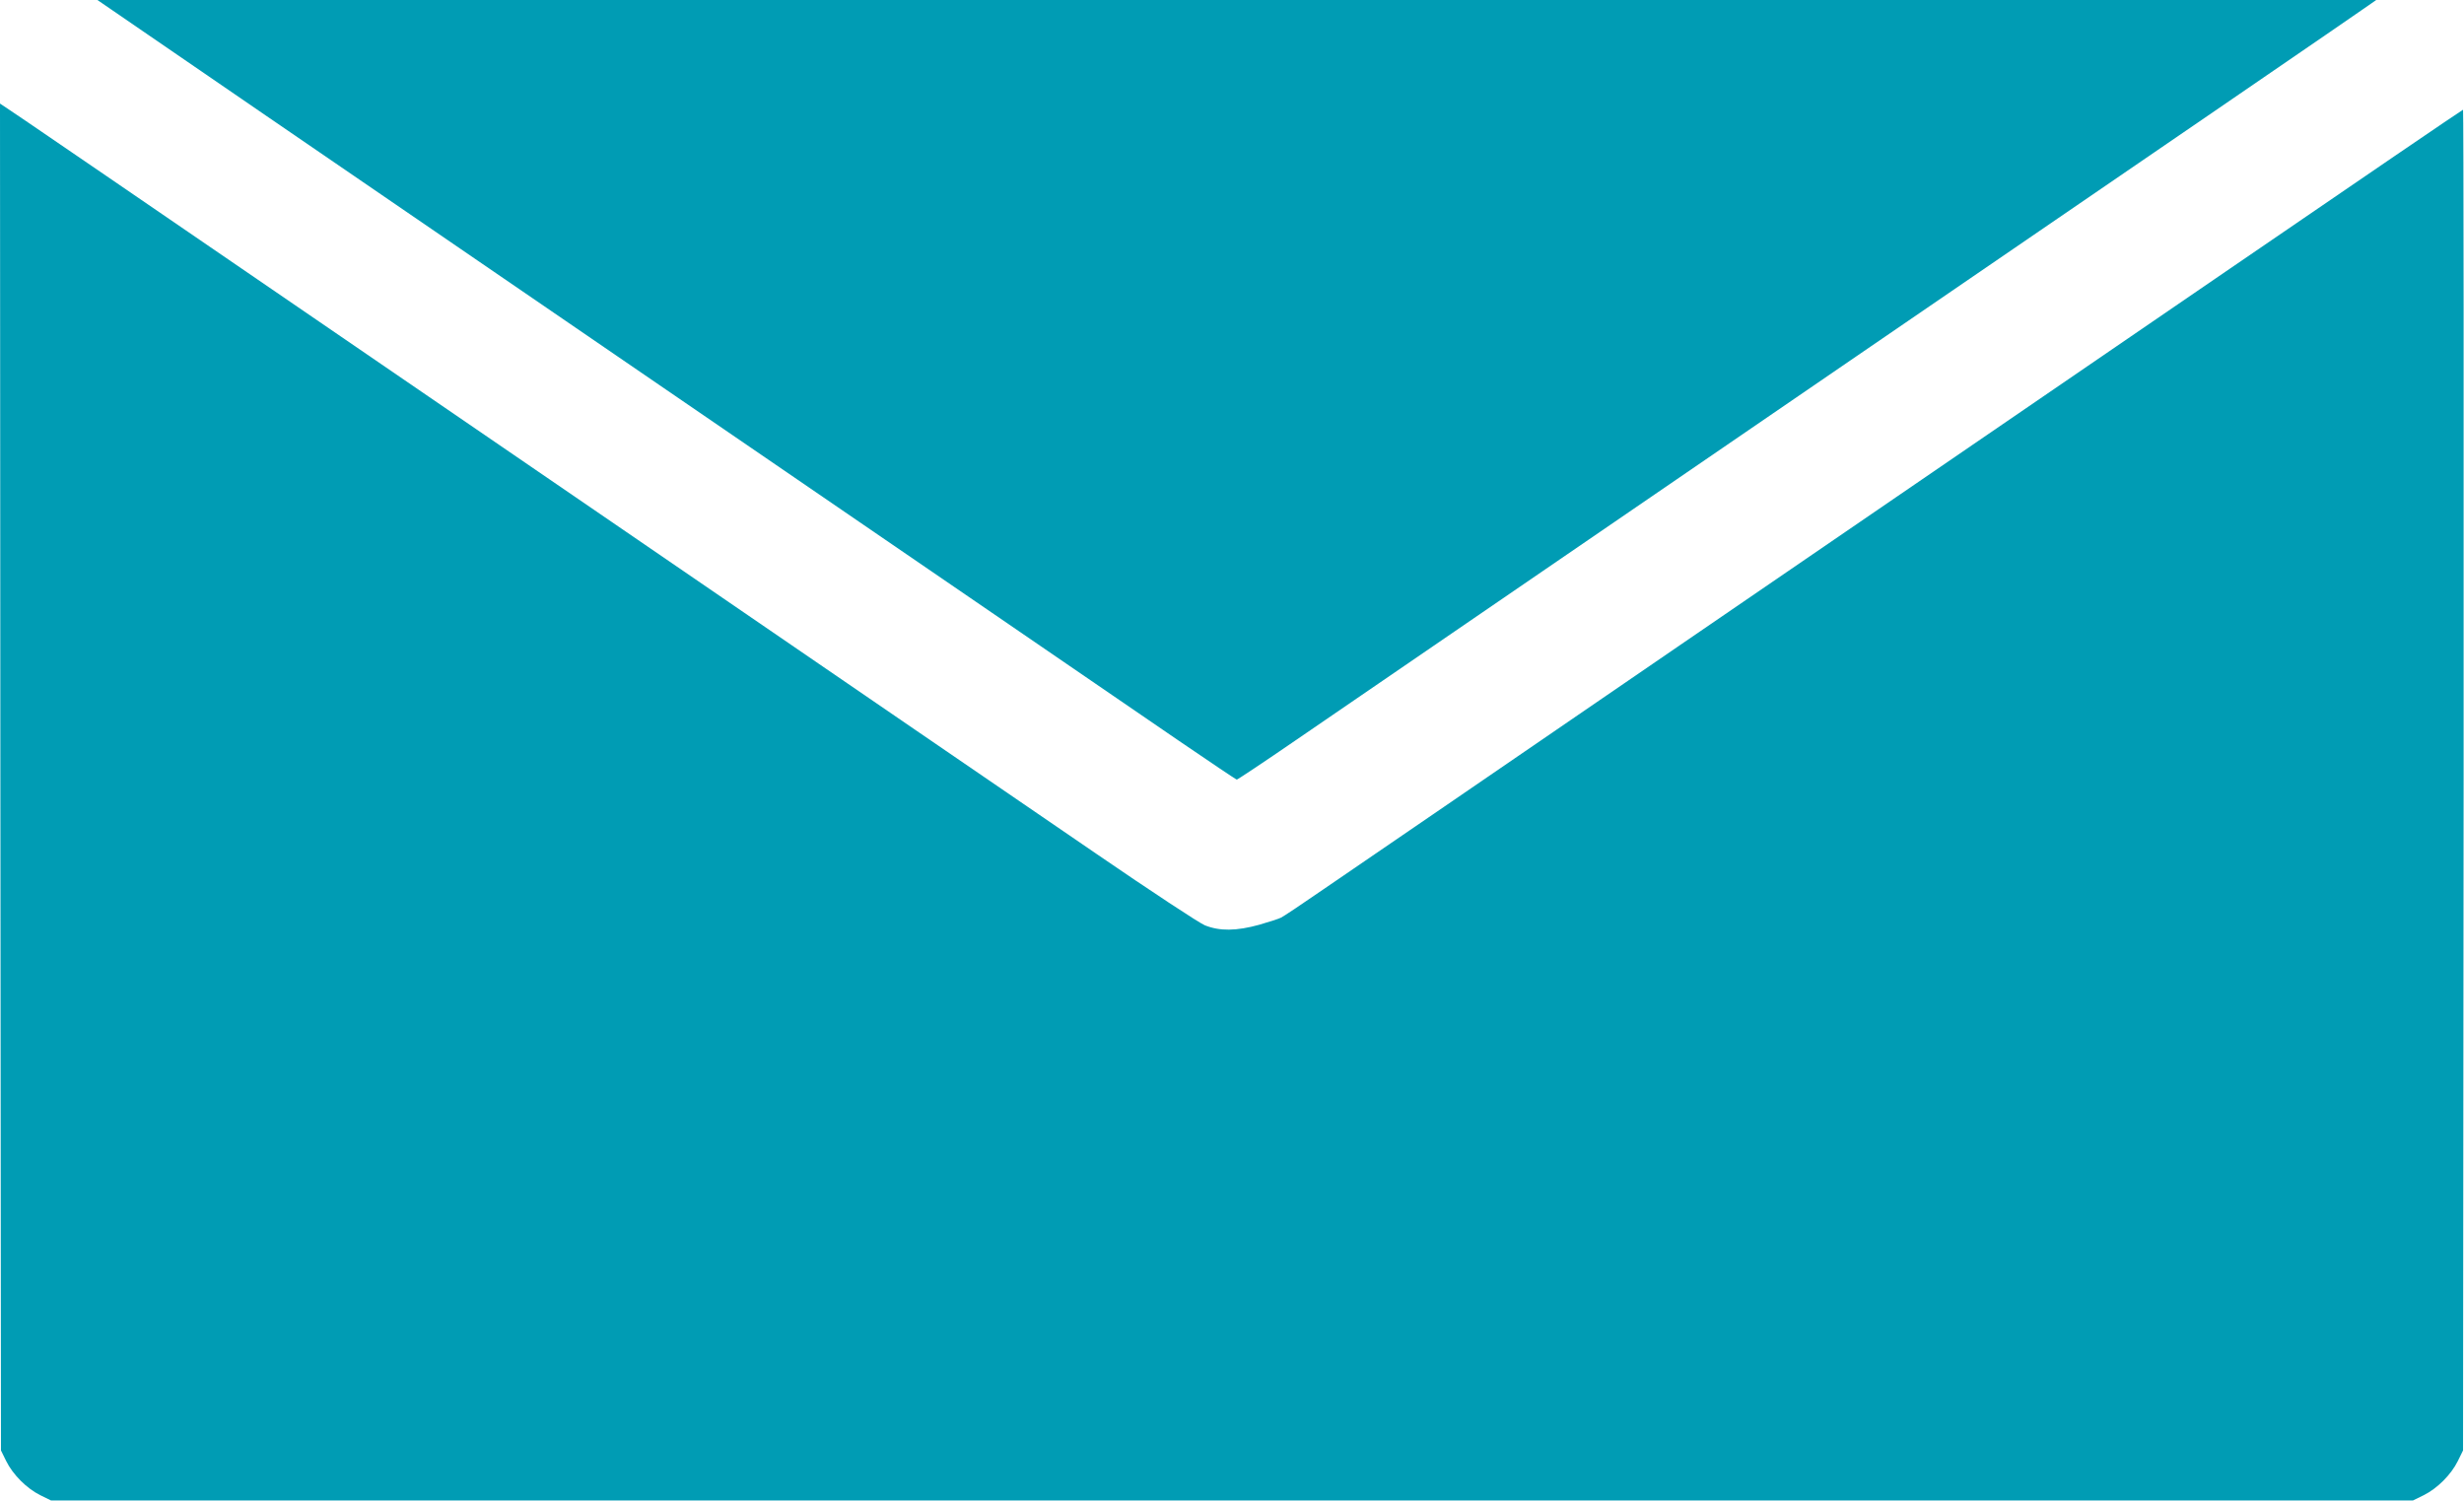
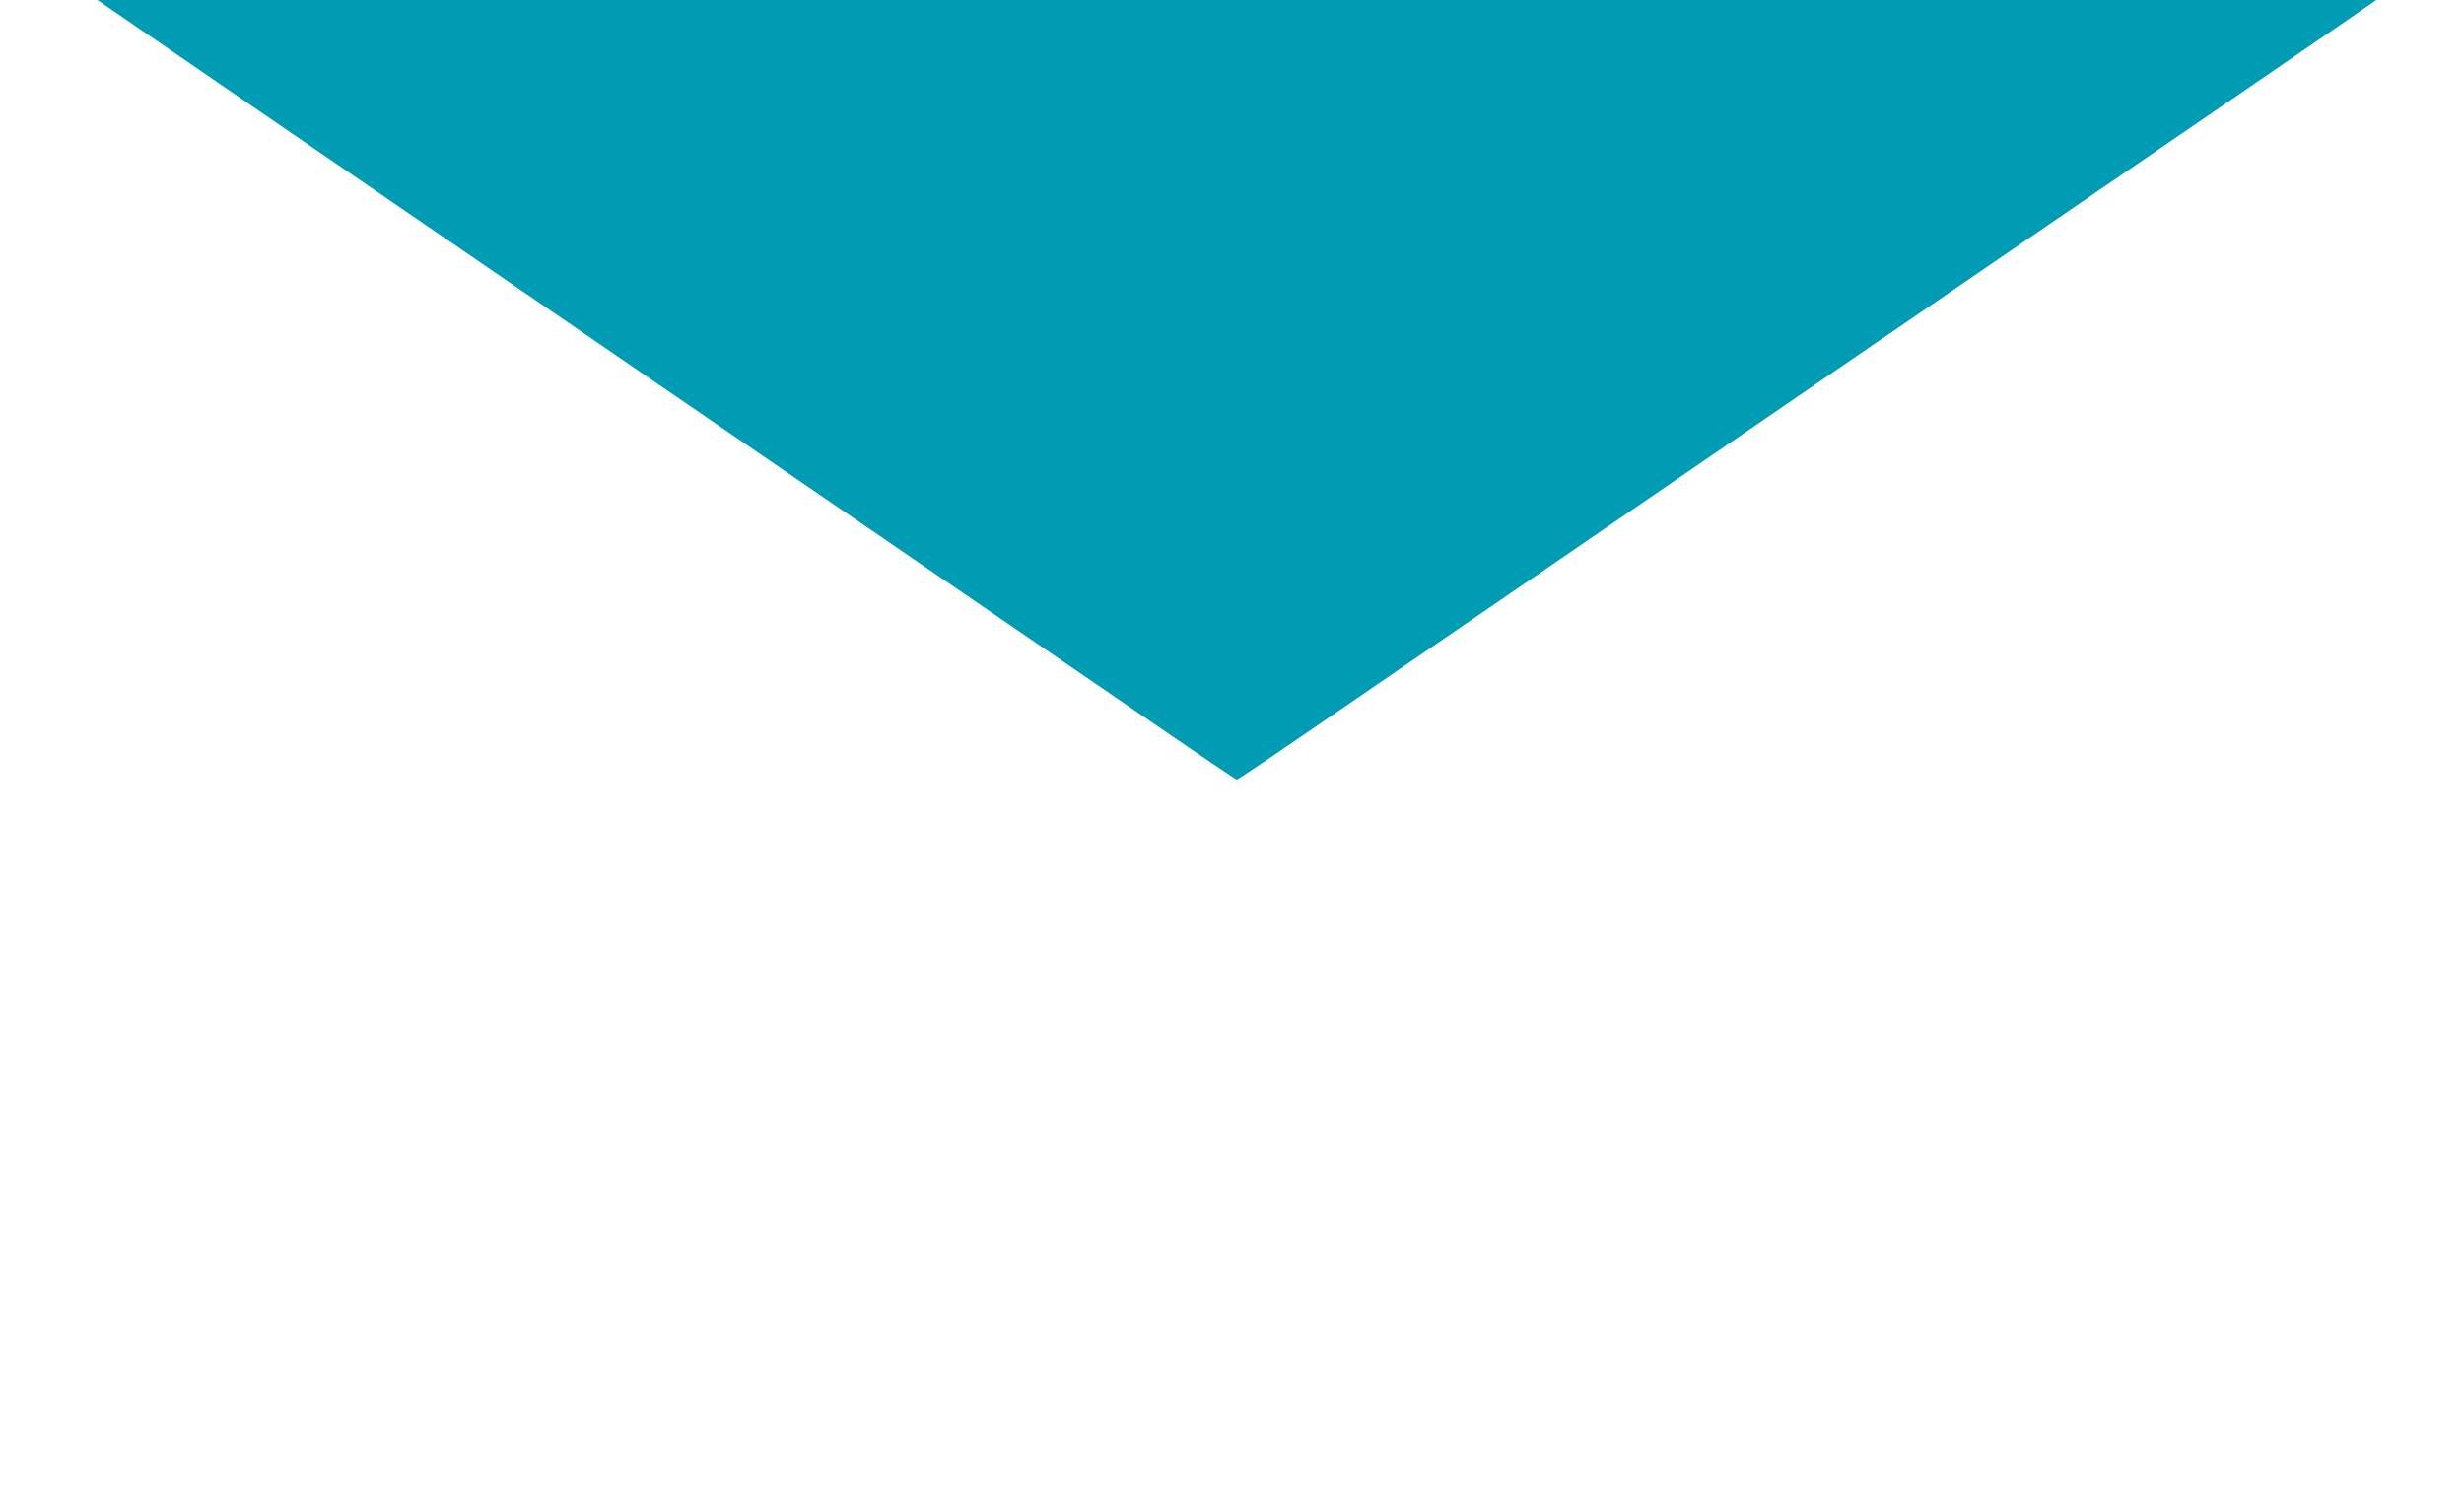
<svg xmlns="http://www.w3.org/2000/svg" version="1.0" width="1280pt" height="780pt" viewBox="0 0 1280 780" preserveAspectRatio="xMidYMid meet">
  <g transform="translate(0,780) scale(0.1,-0.1)" fill="#009cb4" stroke="none">
    <path d="M576 7752 c38 -27 1235 -847 2659 -1822 1425 -975 2723 -1865 2887 -1977 163 -111 299 -203 303 -203 4 0 141 91 304 203 163 112 1475 1010 2916 1997 1441 986 2638 1806 2659 1822 l40 28 -5919 0 -5919 0 70 -48z" />
-     <path d="M2 3764 l3 -3499 27 -55 c35 -71 107 -143 178 -178 l55 -27 6135 0 6135 0 55 27 c71 35 143 107 178 178 l27 55 3 3483 c1 1915 0 3482 -3 3482 -3 0 -549 -372 -1213 -827 -664 -454 -1949 -1335 -2857 -1956 -907 -622 -1740 -1192 -1850 -1267 -110 -76 -209 -142 -220 -147 -11 -6 -62 -22 -113 -37 -119 -33 -206 -34 -283 -3 -31 13 -283 179 -560 369 -277 189 -1411 966 -2519 1725 -2827 1936 -3121 2137 -3153 2157 l-27 18 2 -3498z" />
  </g>
</svg>